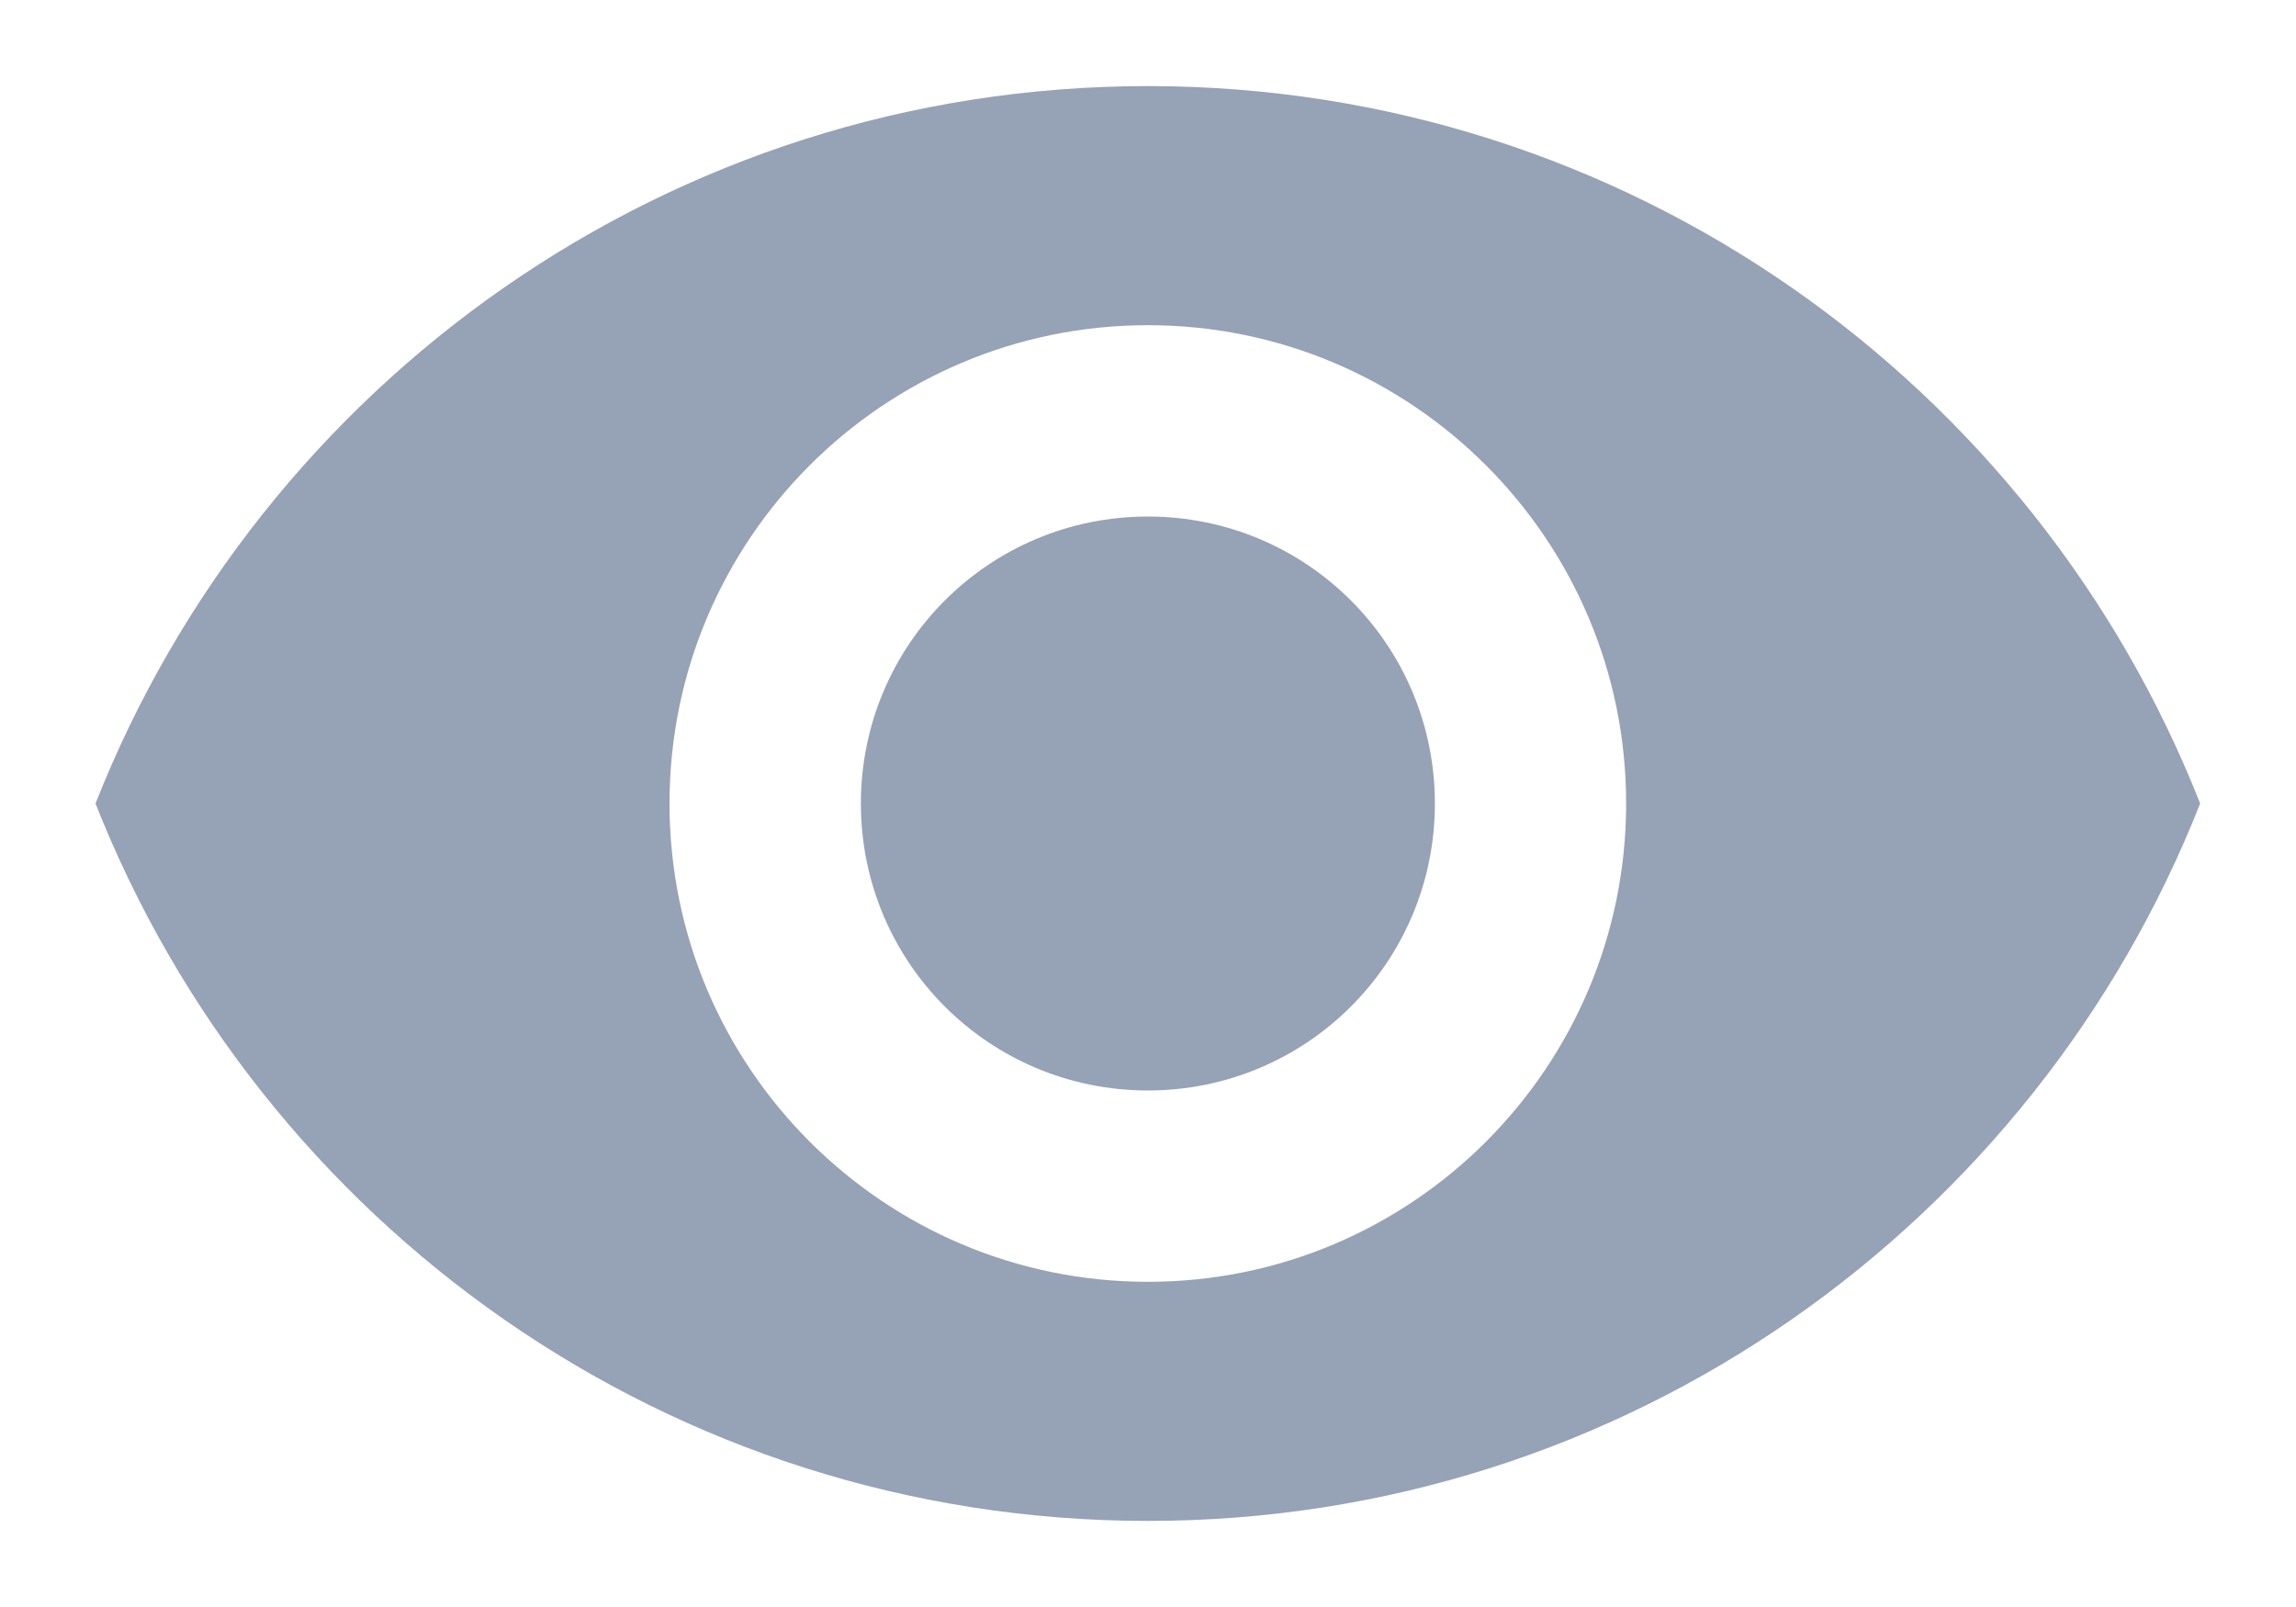
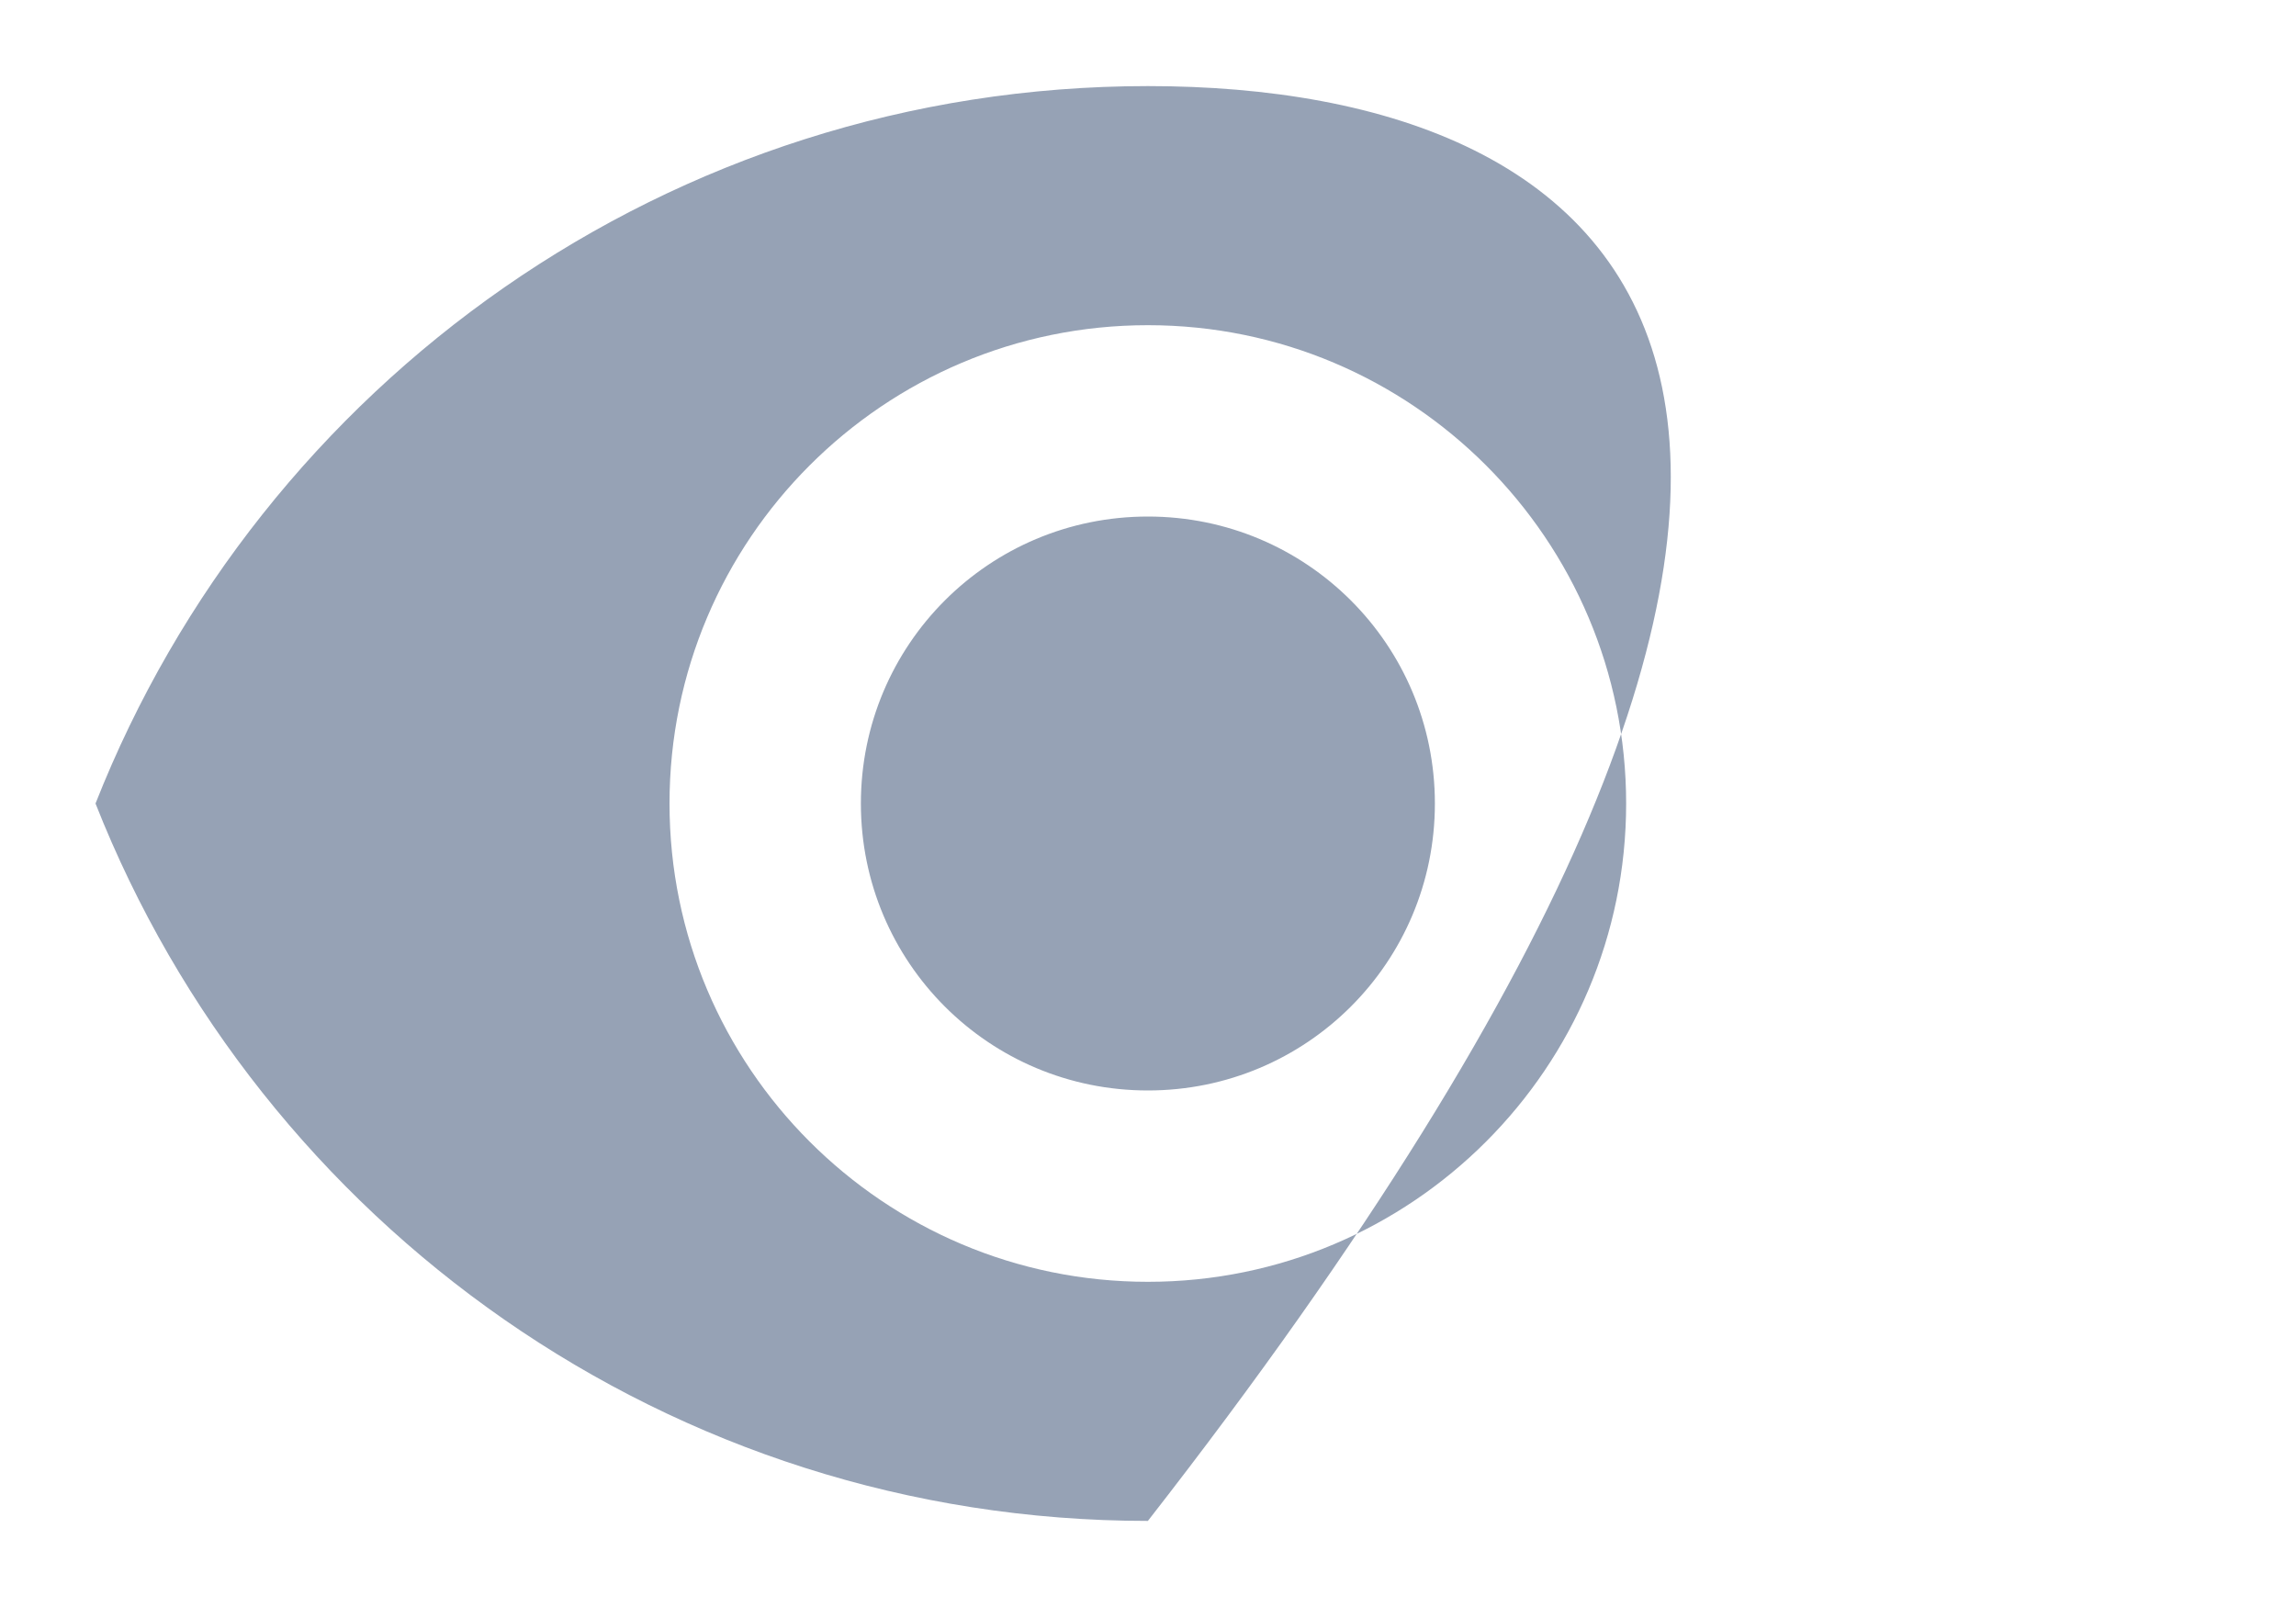
<svg xmlns="http://www.w3.org/2000/svg" width="20" height="14" viewBox="0 0 20 14" fill="none">
-   <path d="M9.999 0.75C5.832 0.75 2.274 3.342 0.832 7C2.274 10.658 5.832 13.25 9.999 13.25C14.165 13.25 17.724 10.658 19.165 7C17.724 3.342 14.165 0.75 9.999 0.75ZM9.999 11.167C7.699 11.167 5.832 9.3 5.832 7C5.832 4.7 7.699 2.833 9.999 2.833C12.299 2.833 14.165 4.7 14.165 7C14.165 9.3 12.299 11.167 9.999 11.167ZM9.999 4.5C8.615 4.5 7.499 5.617 7.499 7C7.499 8.383 8.615 9.5 9.999 9.5C11.382 9.5 12.499 8.383 12.499 7C12.499 5.617 11.382 4.5 9.999 4.5Z" fill="#96A2B5" />
+   <path d="M9.999 0.75C5.832 0.75 2.274 3.342 0.832 7C2.274 10.658 5.832 13.25 9.999 13.25C17.724 3.342 14.165 0.75 9.999 0.75ZM9.999 11.167C7.699 11.167 5.832 9.3 5.832 7C5.832 4.7 7.699 2.833 9.999 2.833C12.299 2.833 14.165 4.7 14.165 7C14.165 9.3 12.299 11.167 9.999 11.167ZM9.999 4.5C8.615 4.5 7.499 5.617 7.499 7C7.499 8.383 8.615 9.5 9.999 9.5C11.382 9.5 12.499 8.383 12.499 7C12.499 5.617 11.382 4.5 9.999 4.5Z" fill="#96A2B5" />
</svg>